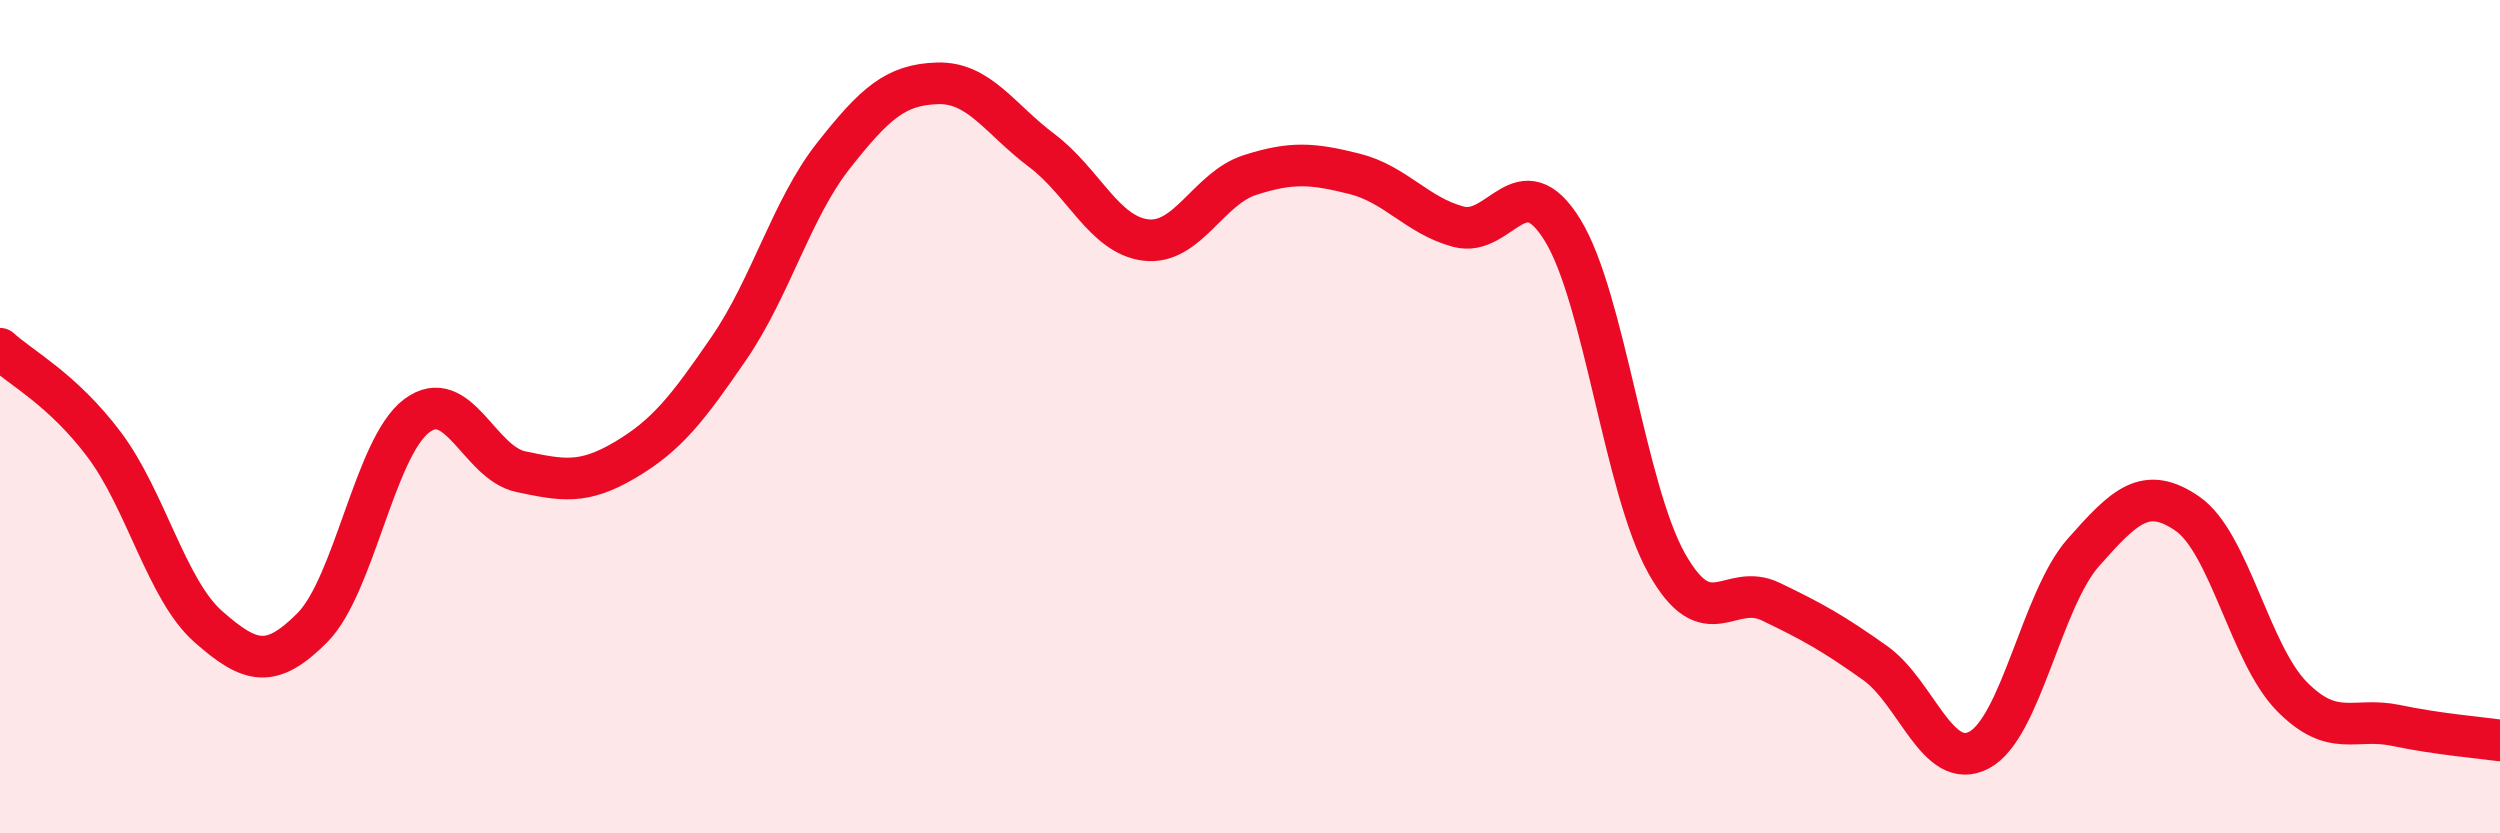
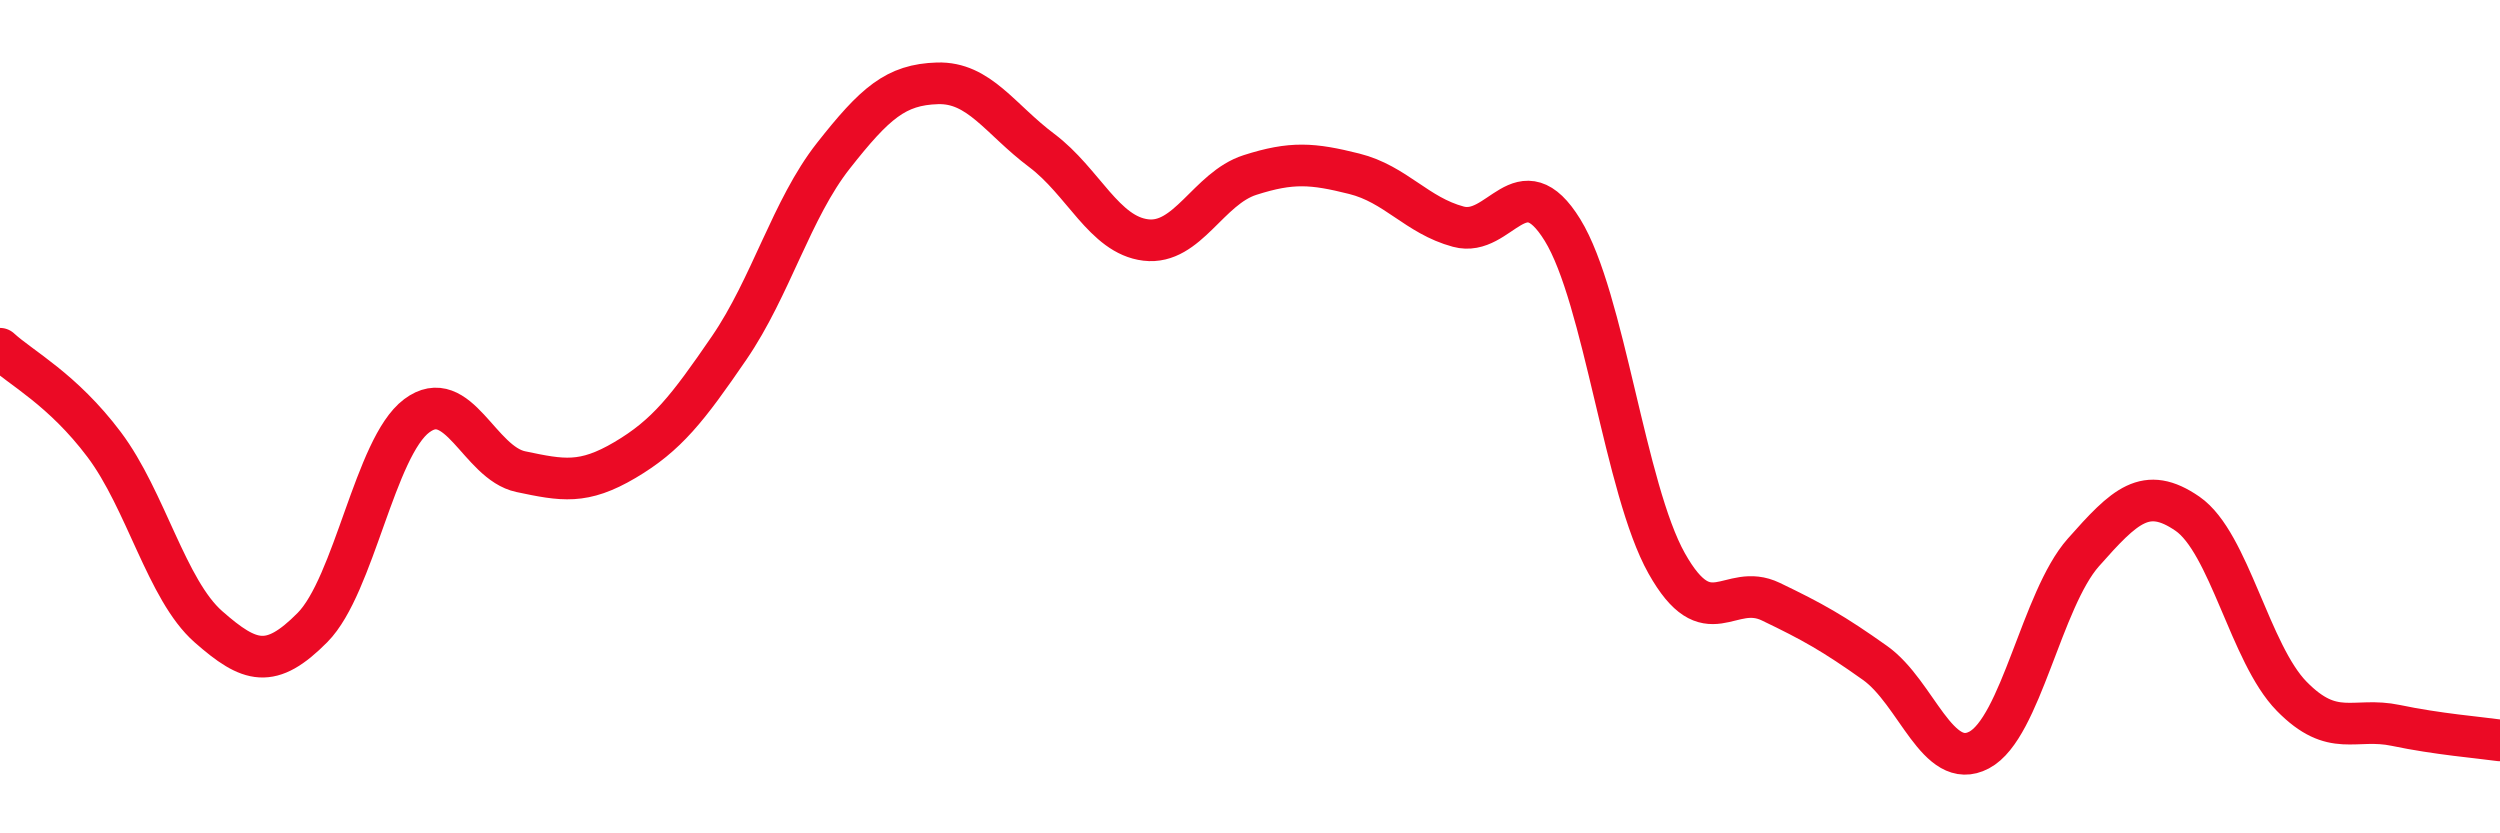
<svg xmlns="http://www.w3.org/2000/svg" width="60" height="20" viewBox="0 0 60 20">
-   <path d="M 0,8.37 C 0.5,8.83 1.5,9.34 2.5,10.67 C 3.5,12 4,14.16 5,15.04 C 6,15.92 6.5,16.07 7.5,15.06 C 8.5,14.05 9,10.73 10,9.98 C 11,9.23 11.5,11.11 12.5,11.32 C 13.5,11.53 14,11.63 15,11.04 C 16,10.45 16.5,9.81 17.5,8.35 C 18.5,6.89 19,5.01 20,3.74 C 21,2.47 21.5,2.03 22.5,2 C 23.5,1.97 24,2.86 25,3.61 C 26,4.36 26.5,5.64 27.5,5.76 C 28.5,5.88 29,4.52 30,4.2 C 31,3.88 31.5,3.92 32.5,4.17 C 33.5,4.42 34,5.17 35,5.44 C 36,5.71 36.5,3.9 37.5,5.52 C 38.5,7.14 39,11.74 40,13.52 C 41,15.3 41.5,13.96 42.5,14.44 C 43.5,14.92 44,15.2 45,15.91 C 46,16.62 46.5,18.53 47.5,18 C 48.5,17.47 49,14.39 50,13.26 C 51,12.13 51.5,11.64 52.5,12.33 C 53.5,13.02 54,15.69 55,16.71 C 56,17.73 56.5,17.2 57.5,17.41 C 58.5,17.62 59.5,17.7 60,17.77L60 20L0 20Z" fill="#EB0A25" opacity="0.1" stroke-linecap="round" stroke-linejoin="round" />
  <path d="M 0,8.37 C 0.5,8.83 1.5,9.34 2.5,10.67 C 3.5,12 4,14.16 5,15.04 C 6,15.92 6.5,16.07 7.5,15.06 C 8.5,14.05 9,10.73 10,9.98 C 11,9.23 11.5,11.11 12.5,11.32 C 13.5,11.53 14,11.63 15,11.04 C 16,10.45 16.5,9.81 17.5,8.35 C 18.5,6.89 19,5.01 20,3.74 C 21,2.47 21.5,2.03 22.5,2 C 23.5,1.97 24,2.86 25,3.61 C 26,4.36 26.5,5.64 27.5,5.76 C 28.5,5.88 29,4.52 30,4.2 C 31,3.88 31.5,3.92 32.5,4.17 C 33.5,4.42 34,5.17 35,5.44 C 36,5.71 36.5,3.9 37.5,5.52 C 38.5,7.14 39,11.74 40,13.52 C 41,15.3 41.5,13.96 42.5,14.44 C 43.5,14.92 44,15.2 45,15.91 C 46,16.62 46.5,18.53 47.5,18 C 48.5,17.47 49,14.39 50,13.26 C 51,12.13 51.5,11.64 52.5,12.33 C 53.5,13.02 54,15.69 55,16.71 C 56,17.73 56.5,17.2 57.5,17.41 C 58.5,17.62 59.5,17.7 60,17.77" stroke="#EB0A25" stroke-width="1" fill="none" stroke-linecap="round" stroke-linejoin="round" />
</svg>